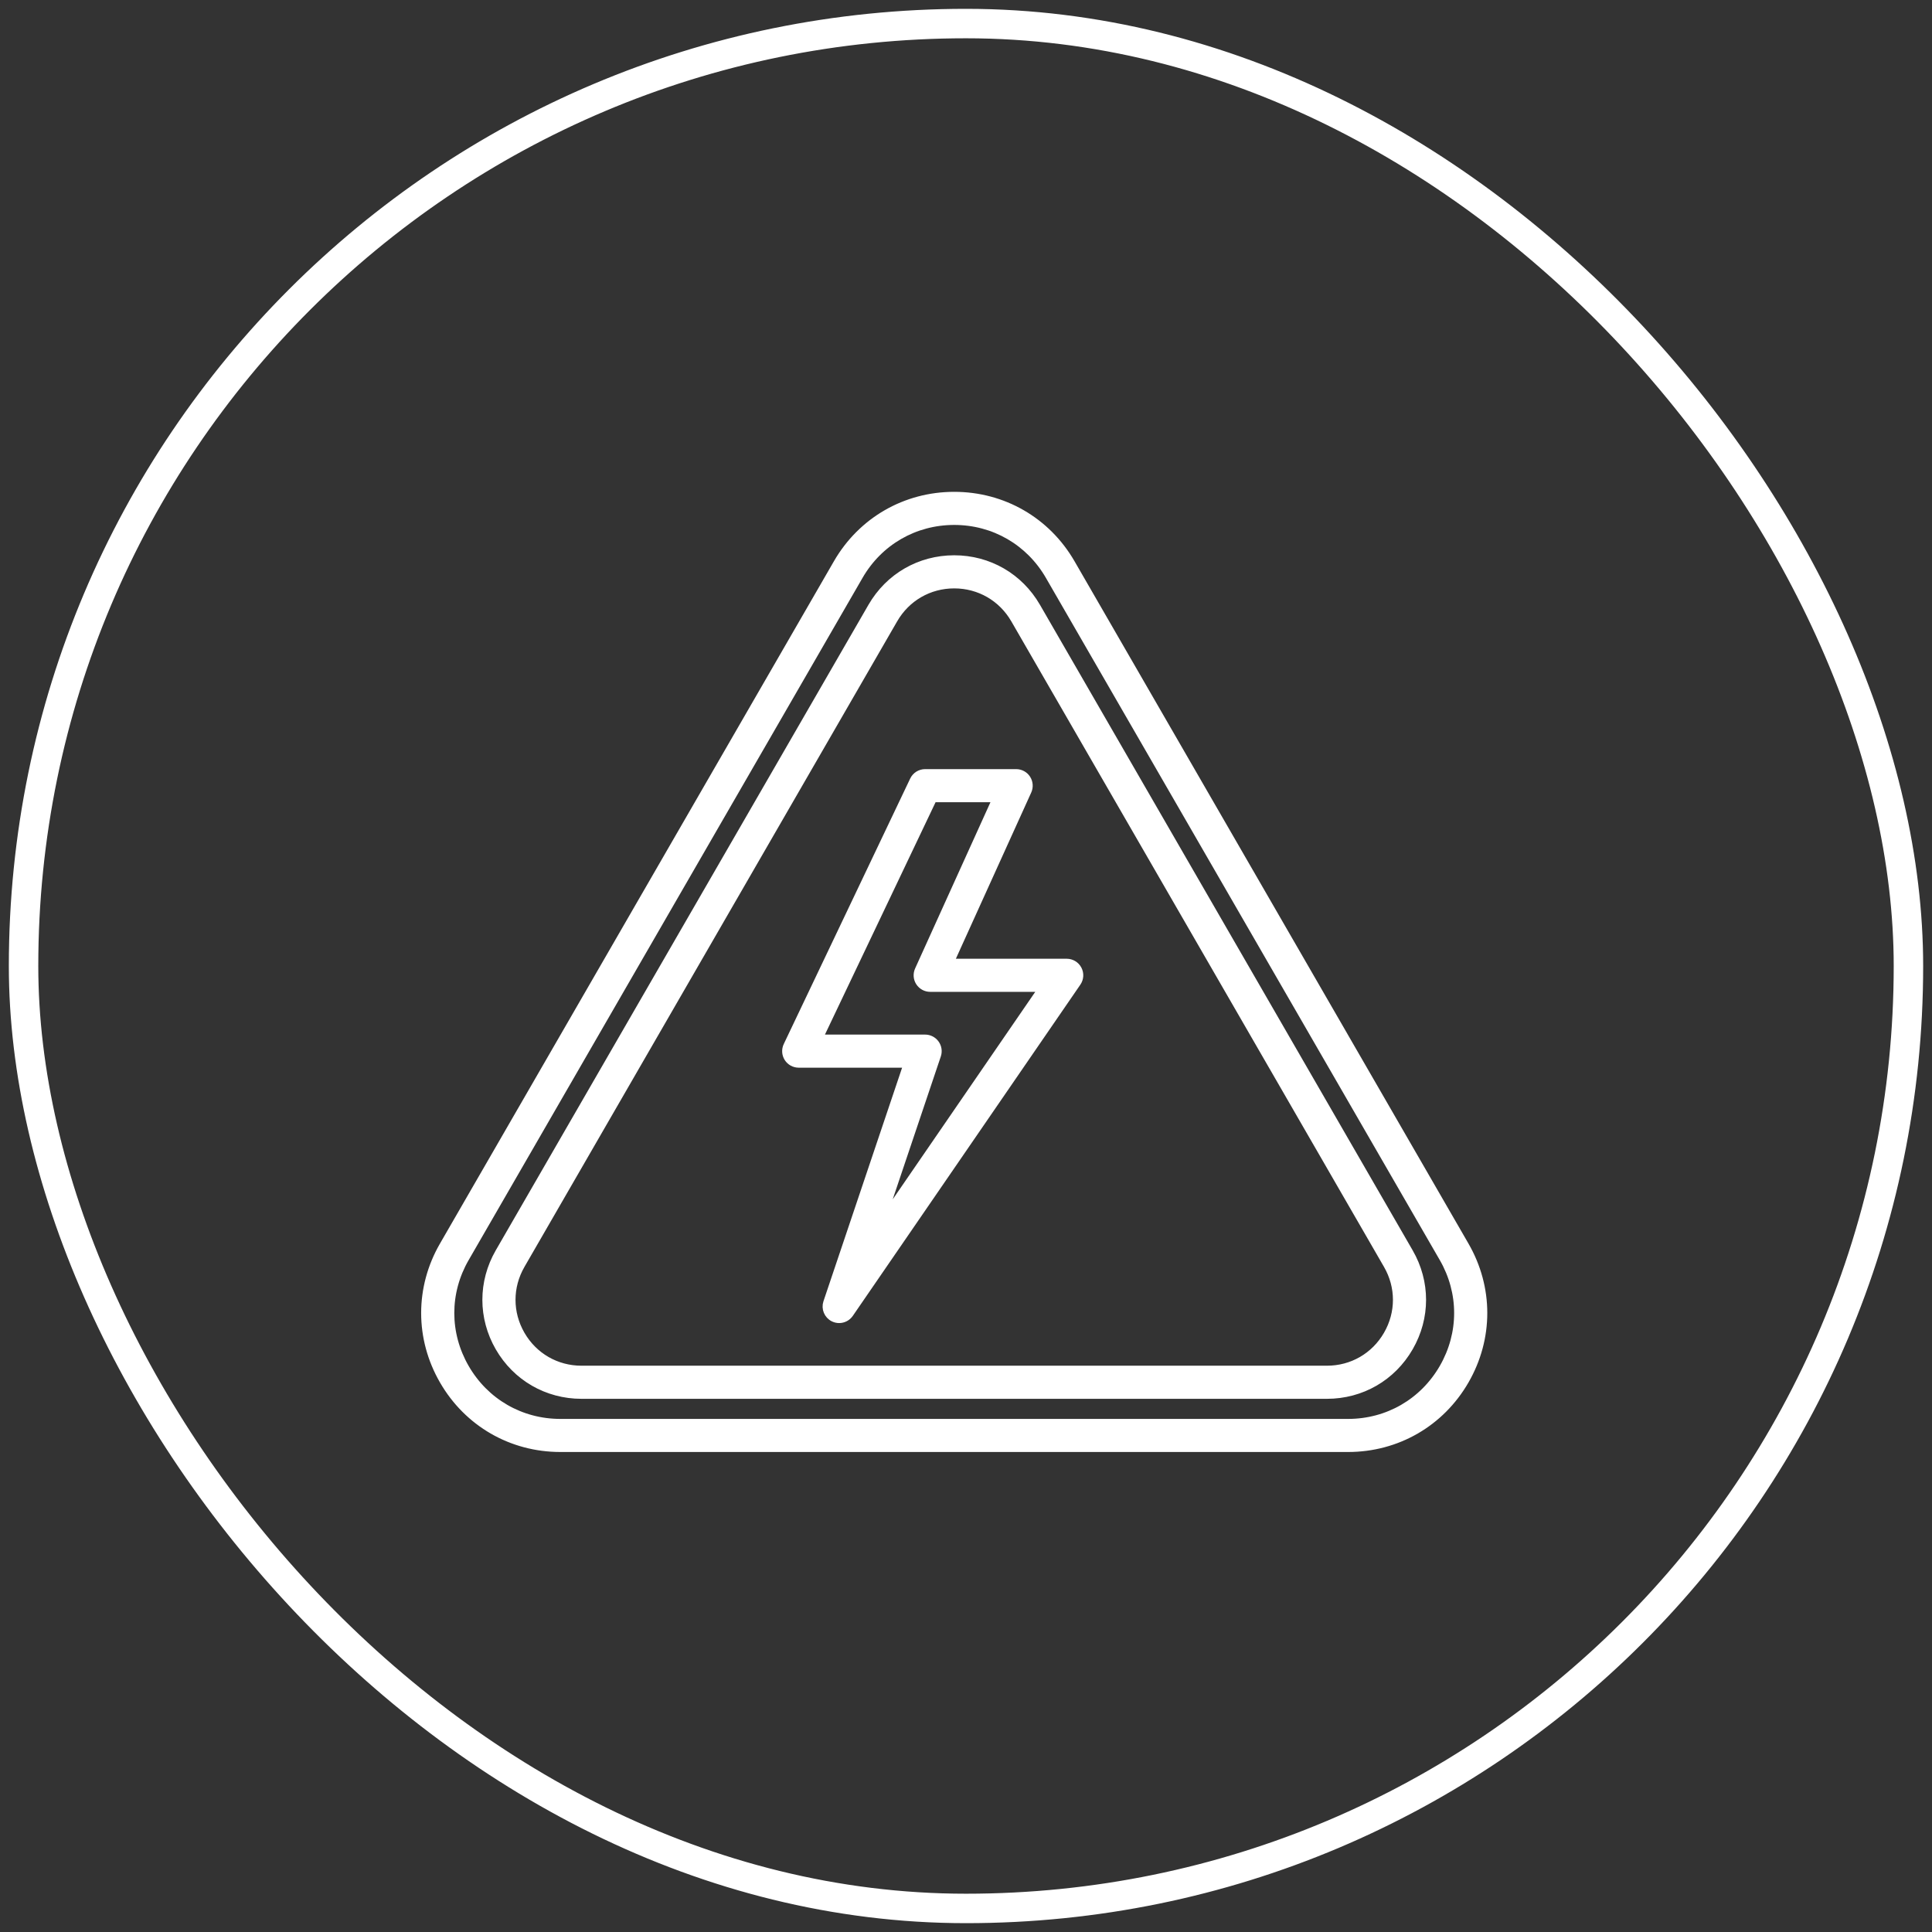
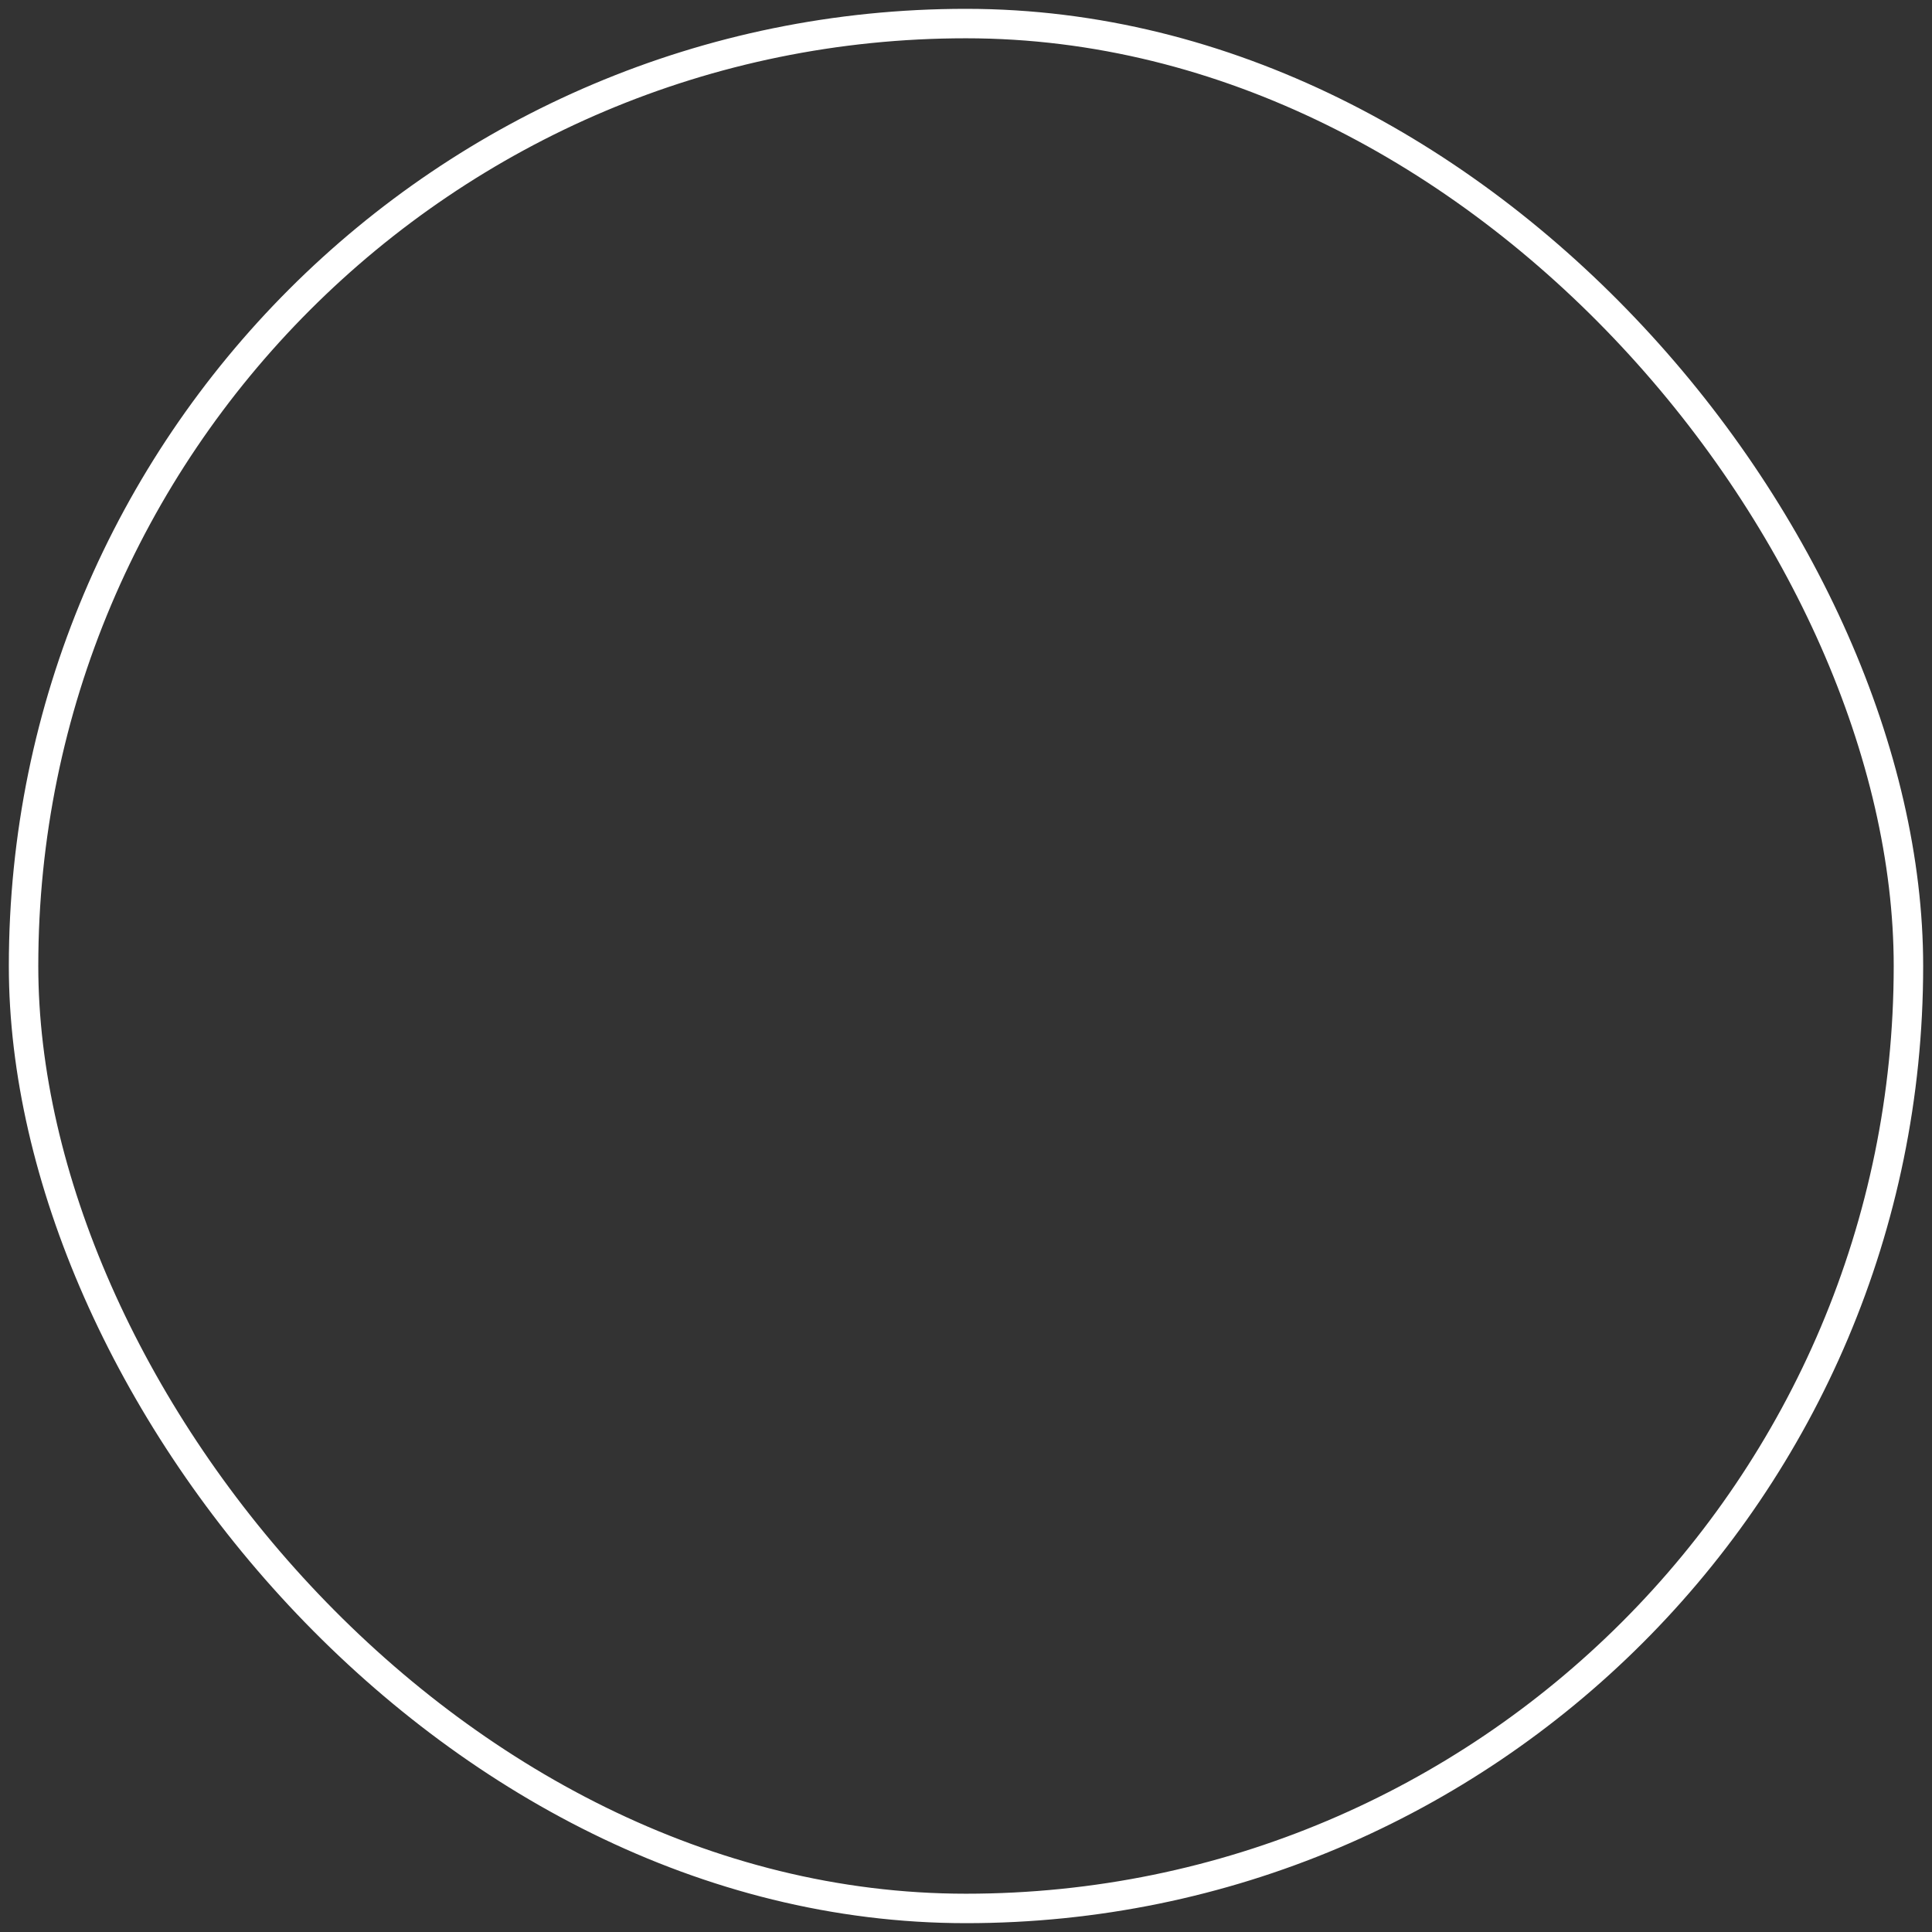
<svg xmlns="http://www.w3.org/2000/svg" width="82" height="82" viewBox="0 0 82 82" fill="none">
  <rect x="0" y="0" width="82" height="82" fill="#333333" stroke="none" />
  <g clip-path="url(#clip0_268_213)">
    <path d="M57.217 61.502H23.783C21.696 61.502 19.826 60.423 18.783 58.615C17.739 56.808 17.739 54.649 18.783 52.842L35.5 23.887C36.543 22.079 38.413 21 40.5 21C42.587 21 44.456 22.079 45.5 23.887L62.217 52.842C63.261 54.649 63.261 56.808 62.217 58.616C61.174 60.423 59.304 61.502 57.217 61.502ZM40.5 22.155C38.83 22.155 37.335 23.018 36.5 24.465L19.783 53.419C18.948 54.865 18.948 56.592 19.783 58.038C20.618 59.484 22.113 60.348 23.783 60.348H57.217C58.887 60.348 60.382 59.484 61.217 58.038C62.052 56.592 62.052 54.865 61.217 53.419L44.5 24.465C43.665 23.018 42.17 22.155 40.5 22.155ZM56.319 59.245H24.681C23.207 59.245 21.887 58.483 21.15 57.207C20.414 55.931 20.414 54.407 21.15 53.13L36.969 25.731C37.706 24.455 39.026 23.693 40.5 23.693C41.974 23.693 43.293 24.455 44.03 25.731L59.849 53.13C60.586 54.407 60.586 55.931 59.849 57.207C59.113 58.483 57.793 59.245 56.319 59.245ZM40.5 24.848C39.444 24.848 38.498 25.394 37.97 26.309L22.151 53.708C21.623 54.623 21.623 55.715 22.151 56.63C22.679 57.544 23.625 58.09 24.681 58.09H56.319C57.375 58.09 58.321 57.544 58.849 56.63C59.378 55.715 59.378 54.623 58.849 53.708L43.031 26.309C42.502 25.394 41.556 24.848 40.5 24.848ZM35.616 56.03C35.529 56.03 35.441 56.01 35.358 55.969C35.101 55.84 34.977 55.541 35.069 55.268L38.462 45.191H33.9C33.702 45.191 33.517 45.09 33.411 44.922C33.306 44.755 33.293 44.545 33.378 44.366L38.744 33.098C38.84 32.897 39.042 32.769 39.265 32.769H43.129C43.325 32.769 43.508 32.868 43.614 33.033C43.72 33.198 43.736 33.406 43.655 33.585L40.376 40.817H45.275C45.489 40.817 45.686 40.936 45.786 41.126C45.886 41.315 45.872 41.545 45.751 41.721L36.093 55.779C35.981 55.941 35.801 56.03 35.616 56.03ZM34.815 44.036H39.265C39.451 44.036 39.626 44.126 39.734 44.277C39.843 44.428 39.872 44.622 39.813 44.798L37.485 51.713L44.177 41.972H39.48C39.283 41.972 39.101 41.872 38.994 41.707C38.888 41.542 38.873 41.335 38.954 41.156L42.232 33.923H39.63L34.815 44.036Z" fill="white" stroke="white" stroke-width="0.25" />
  </g>
  <rect x="1" y="1" width="80" height="80" rx="40" stroke="white" stroke-width="1.25" />
  <defs>
    <clipPath id="clip0_268_213">
-       <rect x="1" y="1" width="80" height="80" rx="40" fill="white" />
-     </clipPath>
+       </clipPath>
  </defs>
</svg>